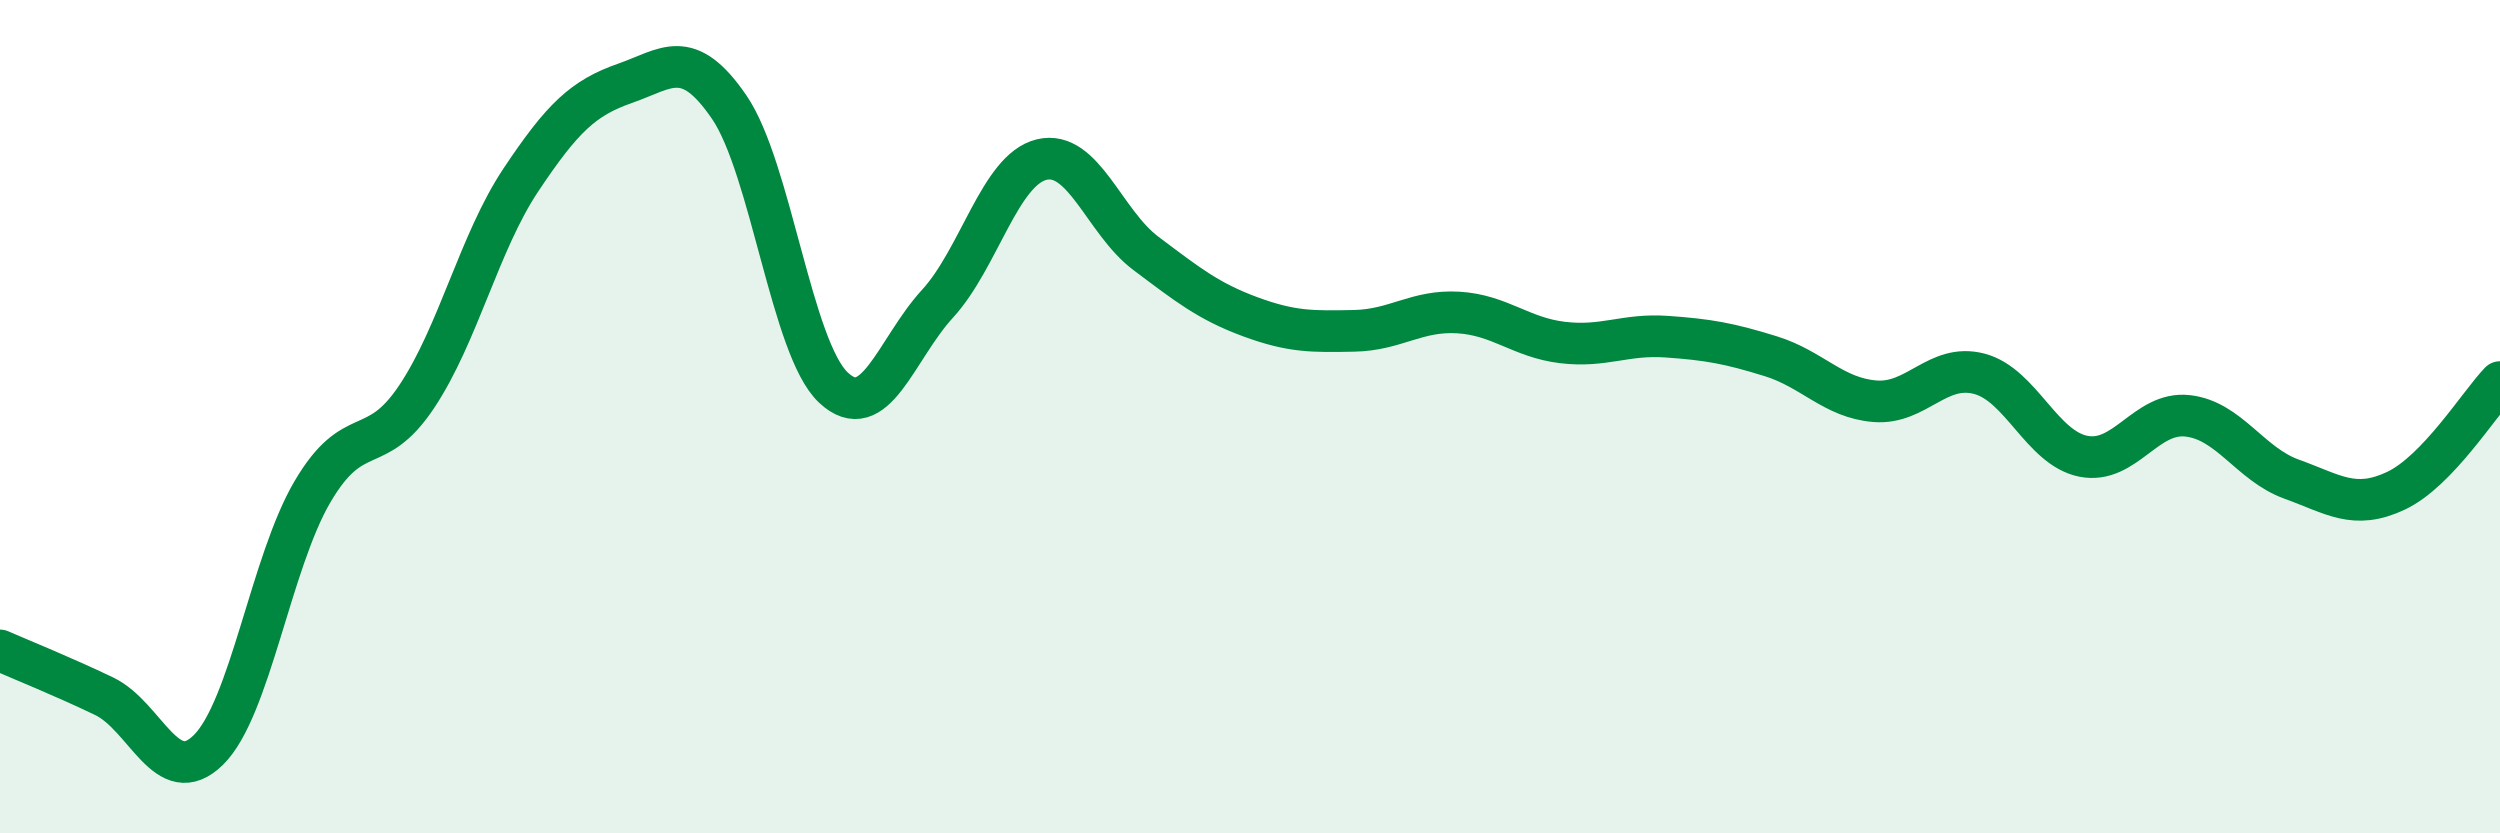
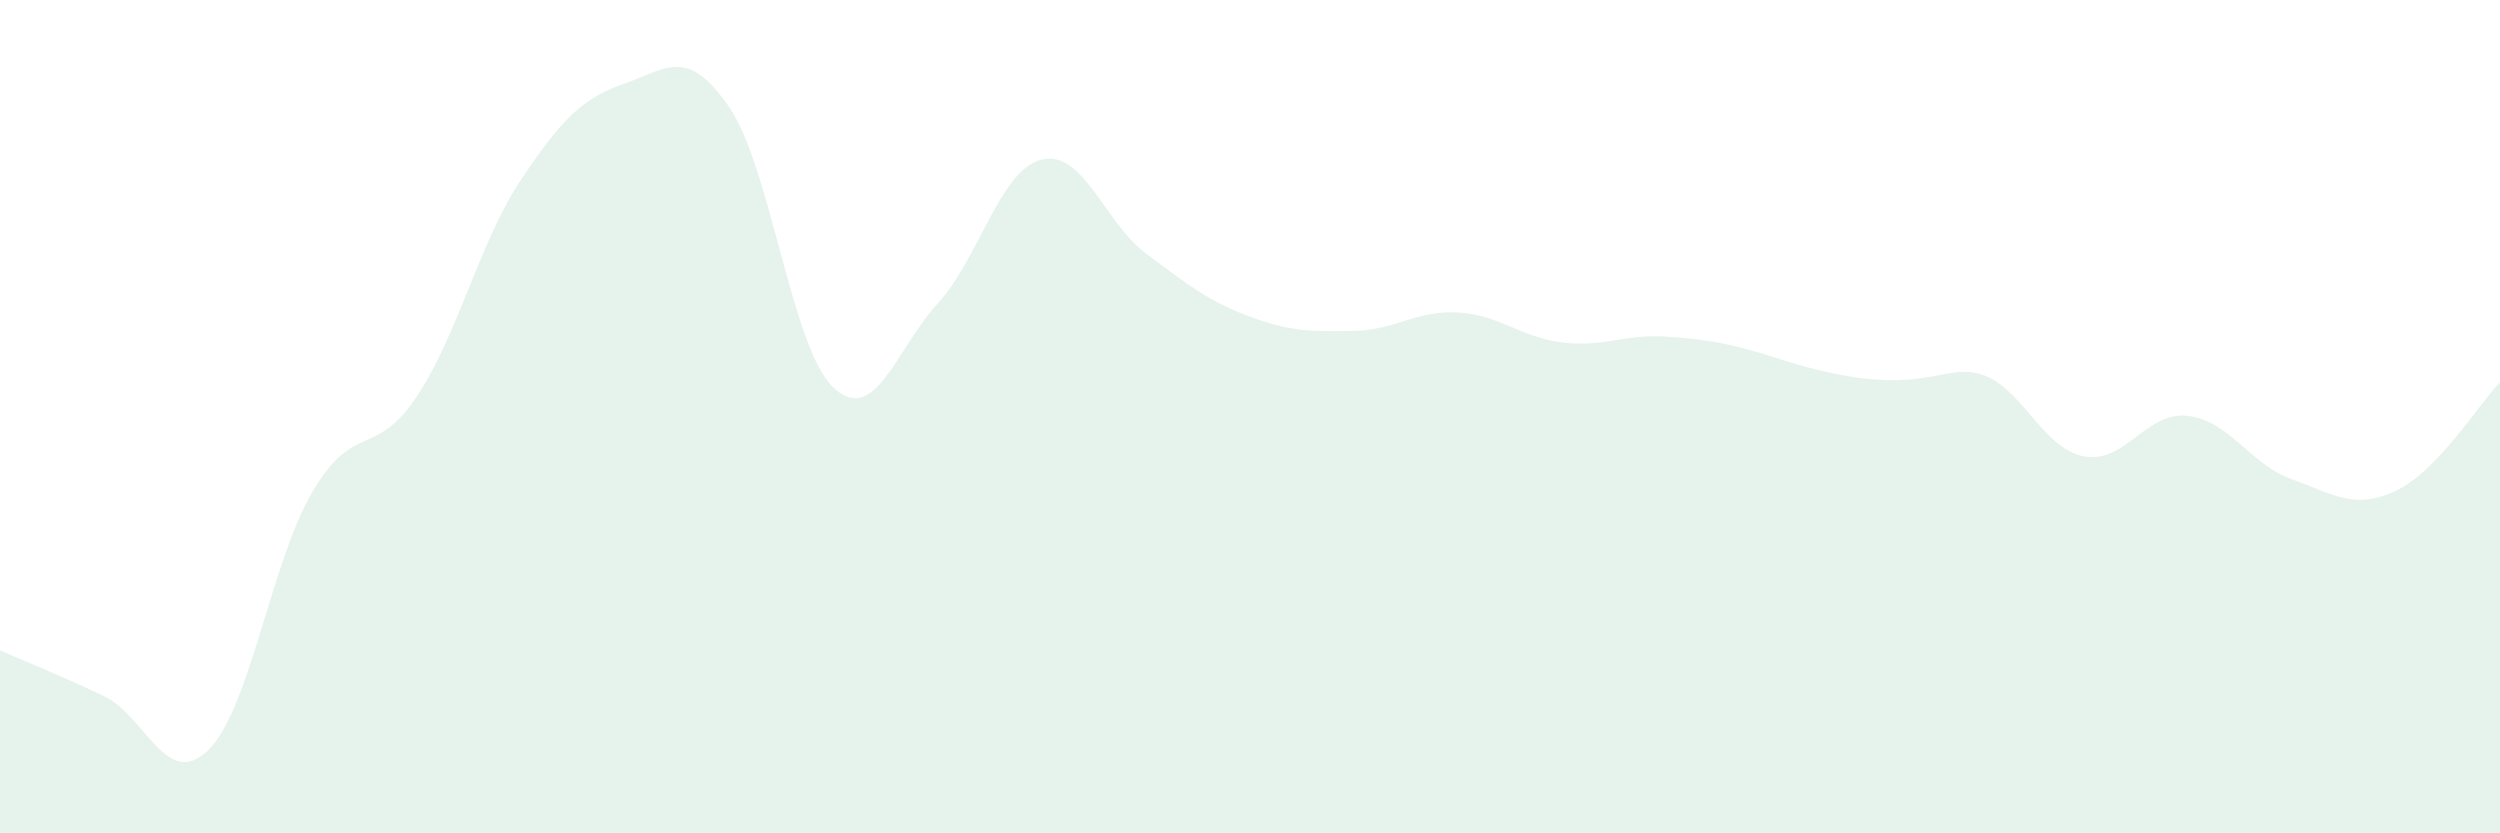
<svg xmlns="http://www.w3.org/2000/svg" width="60" height="20" viewBox="0 0 60 20">
-   <path d="M 0,15.61 C 0.5,15.83 1.5,16.23 2.5,16.71 C 3.5,17.19 4,18.98 5,18 C 6,17.02 6.5,13.5 7.5,11.8 C 8.5,10.1 9,11.02 10,9.52 C 11,8.02 11.5,5.82 12.5,4.32 C 13.5,2.82 14,2.35 15,2 C 16,1.65 16.5,1.11 17.5,2.57 C 18.5,4.03 19,8.36 20,9.3 C 21,10.24 21.5,8.38 22.5,7.29 C 23.5,6.2 24,4.07 25,3.83 C 26,3.59 26.5,5.33 27.5,6.08 C 28.5,6.83 29,7.23 30,7.6 C 31,7.97 31.5,7.96 32.5,7.94 C 33.5,7.92 34,7.44 35,7.5 C 36,7.56 36.5,8.1 37.5,8.22 C 38.5,8.34 39,8.01 40,8.08 C 41,8.15 41.5,8.24 42.5,8.55 C 43.5,8.86 44,9.55 45,9.63 C 46,9.71 46.5,8.71 47.5,8.97 C 48.5,9.23 49,10.75 50,10.95 C 51,11.15 51.5,9.87 52.5,9.98 C 53.5,10.09 54,11.14 55,11.5 C 56,11.86 56.5,12.25 57.5,11.78 C 58.5,11.31 59.5,9.69 60,9.17L60 20L0 20Z" fill="#008740" opacity="0.1" stroke-linecap="round" stroke-linejoin="round" />
-   <path d="M 0,15.61 C 0.5,15.83 1.5,16.23 2.5,16.71 C 3.5,17.19 4,18.98 5,18 C 6,17.02 6.5,13.5 7.5,11.8 C 8.5,10.1 9,11.02 10,9.52 C 11,8.02 11.5,5.82 12.5,4.32 C 13.5,2.82 14,2.35 15,2 C 16,1.65 16.5,1.11 17.5,2.57 C 18.5,4.03 19,8.36 20,9.3 C 21,10.24 21.5,8.38 22.5,7.29 C 23.5,6.2 24,4.07 25,3.83 C 26,3.59 26.5,5.33 27.5,6.08 C 28.5,6.83 29,7.23 30,7.6 C 31,7.97 31.5,7.96 32.5,7.94 C 33.5,7.92 34,7.44 35,7.5 C 36,7.56 36.5,8.1 37.5,8.22 C 38.5,8.34 39,8.01 40,8.08 C 41,8.15 41.5,8.24 42.5,8.55 C 43.5,8.86 44,9.55 45,9.63 C 46,9.71 46.5,8.71 47.5,8.97 C 48.5,9.23 49,10.75 50,10.95 C 51,11.15 51.5,9.87 52.5,9.98 C 53.5,10.09 54,11.14 55,11.5 C 56,11.86 56.5,12.25 57.5,11.78 C 58.5,11.31 59.5,9.69 60,9.17" stroke="#008740" stroke-width="1" fill="none" stroke-linecap="round" stroke-linejoin="round" />
+   <path d="M 0,15.61 C 0.5,15.83 1.5,16.23 2.5,16.71 C 3.5,17.19 4,18.98 5,18 C 6,17.02 6.5,13.5 7.5,11.8 C 8.5,10.1 9,11.02 10,9.52 C 11,8.02 11.5,5.82 12.5,4.32 C 13.5,2.82 14,2.35 15,2 C 16,1.65 16.5,1.11 17.5,2.57 C 18.5,4.03 19,8.36 20,9.3 C 21,10.24 21.5,8.38 22.5,7.29 C 23.5,6.2 24,4.07 25,3.83 C 26,3.59 26.5,5.33 27.5,6.08 C 28.5,6.83 29,7.23 30,7.6 C 31,7.97 31.5,7.96 32.5,7.94 C 33.5,7.92 34,7.44 35,7.5 C 36,7.56 36.5,8.1 37.5,8.22 C 38.5,8.34 39,8.01 40,8.08 C 41,8.15 41.5,8.24 42.5,8.55 C 46,9.71 46.5,8.71 47.5,8.97 C 48.5,9.23 49,10.75 50,10.95 C 51,11.15 51.5,9.87 52.5,9.98 C 53.5,10.09 54,11.14 55,11.5 C 56,11.86 56.5,12.25 57.5,11.78 C 58.5,11.31 59.5,9.69 60,9.17L60 20L0 20Z" fill="#008740" opacity="0.1" stroke-linecap="round" stroke-linejoin="round" />
</svg>